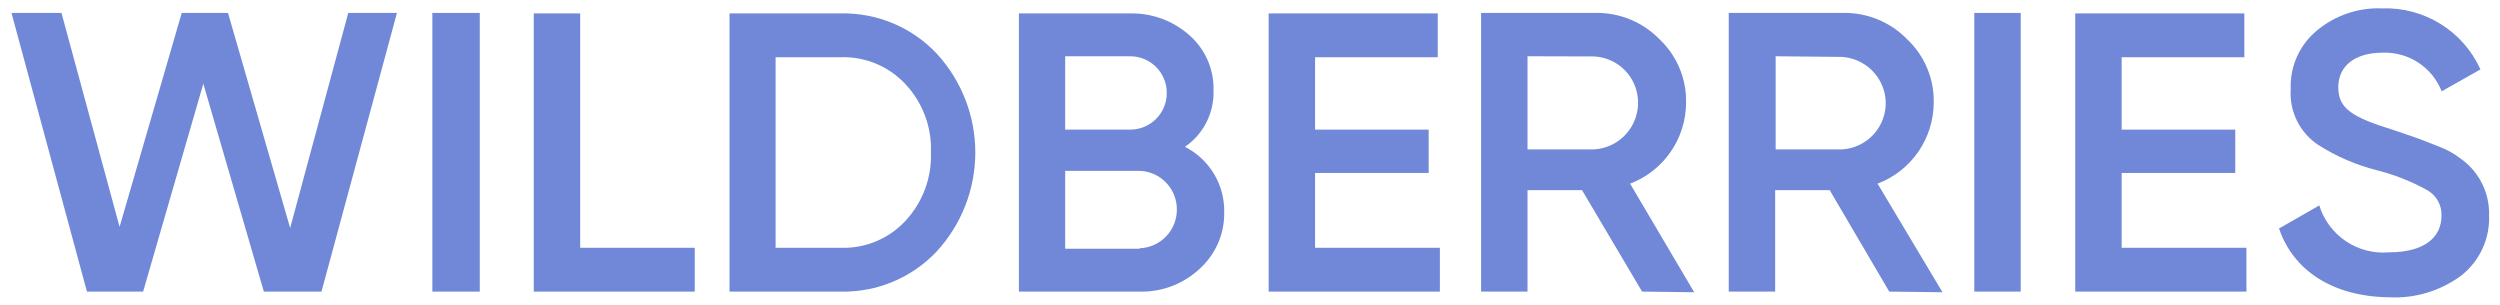
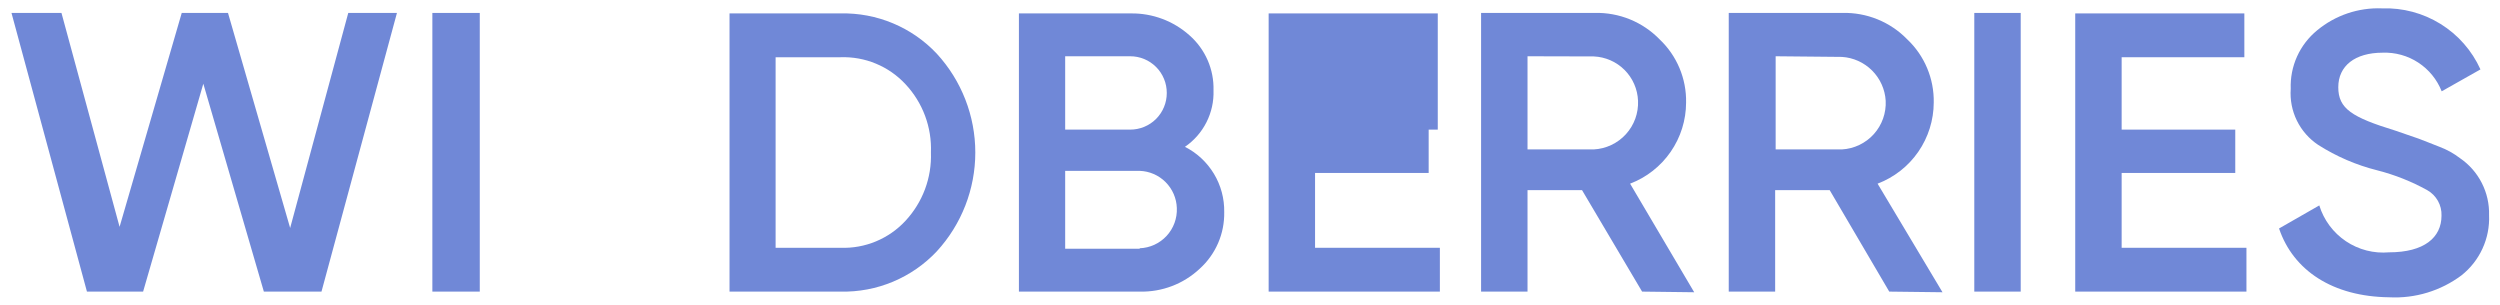
<svg xmlns="http://www.w3.org/2000/svg" width="131" height="16" viewBox="0 0 131 16" fill="none">
  <path d="M4.556 15.28L0.602 0.678H3.221L6.266 11.887L9.523 0.678H11.947L15.204 11.947L18.249 0.678H20.8L16.846 15.28H13.826L10.654 4.386L7.499 15.28H4.556Z" fill="#7088D7" />
  <path d="M22.656 0.678H25.14V15.28H22.656V0.678Z" fill="#7088D7" />
-   <path d="M30.401 12.984H36.405V15.28H27.969V0.703H30.401V12.984Z" fill="#7088D7" />
  <path d="M44.044 0.703C44.985 0.681 45.921 0.857 46.79 1.221C47.659 1.584 48.442 2.126 49.087 2.812C50.385 4.225 51.106 6.073 51.106 7.991C51.106 9.91 50.385 11.758 49.087 13.171C48.442 13.857 47.659 14.399 46.79 14.762C45.921 15.126 44.985 15.302 44.044 15.28H38.227V0.703H44.044ZM44.044 12.984C44.679 13.007 45.312 12.893 45.899 12.649C46.486 12.405 47.014 12.038 47.446 11.572C47.892 11.092 48.24 10.529 48.47 9.915C48.699 9.3 48.804 8.647 48.781 7.991C48.807 7.336 48.702 6.682 48.473 6.067C48.243 5.453 47.895 4.889 47.446 4.411C47.013 3.945 46.485 3.578 45.898 3.335C45.312 3.091 44.679 2.977 44.044 2.999H40.642V12.984H44.044Z" fill="#7088D7" />
  <path d="M64.149 11.113C64.16 11.671 64.051 12.224 63.83 12.736C63.608 13.248 63.279 13.707 62.865 14.081C62.015 14.879 60.884 15.31 59.718 15.28H53.391V0.703H59.259C60.39 0.688 61.486 1.097 62.329 1.851C62.738 2.21 63.062 2.654 63.28 3.152C63.498 3.651 63.603 4.191 63.588 4.734C63.608 5.314 63.481 5.889 63.219 6.406C62.957 6.924 62.569 7.366 62.091 7.694C62.72 8.013 63.247 8.503 63.611 9.108C63.975 9.712 64.162 10.407 64.149 11.113ZM55.815 2.948V6.792H59.216C59.469 6.793 59.719 6.744 59.953 6.648C60.187 6.552 60.399 6.411 60.578 6.232C60.757 6.053 60.898 5.841 60.994 5.607C61.091 5.373 61.14 5.123 61.139 4.87C61.14 4.618 61.091 4.367 60.994 4.133C60.898 3.9 60.757 3.687 60.578 3.509C60.399 3.33 60.187 3.188 59.953 3.092C59.719 2.996 59.469 2.947 59.216 2.948H55.815ZM59.718 13.009C59.985 12.999 60.247 12.937 60.489 12.826C60.732 12.714 60.95 12.556 61.131 12.36C61.312 12.164 61.452 11.934 61.544 11.683C61.636 11.433 61.677 11.167 61.666 10.9C61.649 10.389 61.438 9.903 61.076 9.542C60.715 9.18 60.229 8.97 59.718 8.953H55.815V13.035H59.718V13.009Z" fill="#7088D7" />
-   <path d="M68.909 12.984H75.449V15.28H66.477V0.703H75.339V2.999H68.909V6.792H74.862V9.063H68.909V12.984Z" fill="#7088D7" />
+   <path d="M68.909 12.984H75.449V15.28H66.477V0.703H75.339V2.999V6.792H74.862V9.063H68.909V12.984Z" fill="#7088D7" />
  <path d="M86.046 15.28L82.899 9.964H80.042V15.28H77.609V0.677H83.563C84.195 0.661 84.823 0.776 85.409 1.014C85.995 1.253 86.524 1.61 86.965 2.064C87.413 2.488 87.768 3.002 88.007 3.572C88.245 4.141 88.363 4.754 88.351 5.372C88.35 6.294 88.068 7.195 87.544 7.954C87.02 8.713 86.278 9.296 85.417 9.624L88.776 15.314L86.046 15.28ZM80.042 2.948V7.83H83.512C84.157 7.797 84.763 7.51 85.198 7.032C85.633 6.554 85.861 5.924 85.833 5.278C85.808 4.671 85.556 4.094 85.126 3.664C84.695 3.234 84.119 2.982 83.512 2.957L80.042 2.948Z" fill="#7088D7" />
  <path d="M98.997 15.28L95.876 9.964H93.018V15.28H90.586V0.677H96.539C97.171 0.661 97.8 0.776 98.385 1.014C98.971 1.253 99.501 1.61 99.941 2.064C100.39 2.488 100.745 3.002 100.983 3.572C101.222 4.141 101.339 4.754 101.328 5.372C101.325 6.295 101.043 7.196 100.517 7.956C99.992 8.715 99.248 9.297 98.385 9.624L101.787 15.314L98.997 15.28ZM93.044 2.948V7.83H96.514C97.156 7.795 97.758 7.506 98.189 7.028C98.619 6.55 98.842 5.921 98.81 5.278C98.774 4.681 98.52 4.118 98.097 3.695C97.674 3.272 97.111 3.018 96.514 2.982L93.044 2.948Z" fill="#7088D7" />
  <path d="M103.453 0.678H105.885V15.28H103.453V0.678Z" fill="#7088D7" />
  <path d="M111.174 12.984H117.714V15.28H108.742V0.703H117.604V2.999H111.174V6.792H117.128V9.063H111.174V12.984Z" fill="#7088D7" />
  <path d="M119.422 11.972L121.531 10.764C121.767 11.53 122.259 12.192 122.925 12.64C123.59 13.087 124.389 13.292 125.188 13.222C127.025 13.222 127.935 12.448 127.935 11.3C127.945 11.03 127.88 10.763 127.748 10.527C127.616 10.292 127.422 10.097 127.187 9.964C126.364 9.509 125.487 9.16 124.576 8.927C123.476 8.652 122.427 8.201 121.472 7.592C120.994 7.274 120.609 6.835 120.356 6.319C120.103 5.803 119.993 5.23 120.034 4.657C120.012 4.073 120.126 3.492 120.366 2.959C120.607 2.426 120.968 1.957 121.421 1.587C122.374 0.798 123.586 0.389 124.822 0.439C125.902 0.402 126.968 0.686 127.885 1.255C128.803 1.824 129.531 2.653 129.976 3.637L127.944 4.785C127.701 4.168 127.273 3.643 126.718 3.28C126.164 2.917 125.51 2.736 124.848 2.761C123.402 2.761 122.526 3.45 122.526 4.572C122.526 5.695 123.241 6.146 125.511 6.843L126.745 7.268C127.008 7.379 127.382 7.507 127.833 7.694C128.218 7.838 128.579 8.039 128.905 8.289C129.388 8.62 129.78 9.066 130.046 9.588C130.312 10.109 130.443 10.689 130.427 11.274C130.453 11.877 130.335 12.477 130.083 13.026C129.832 13.574 129.454 14.055 128.981 14.429C127.892 15.242 126.553 15.648 125.197 15.578C122.245 15.544 120.17 14.183 119.422 11.972Z" fill="#7088D7" />
</svg>